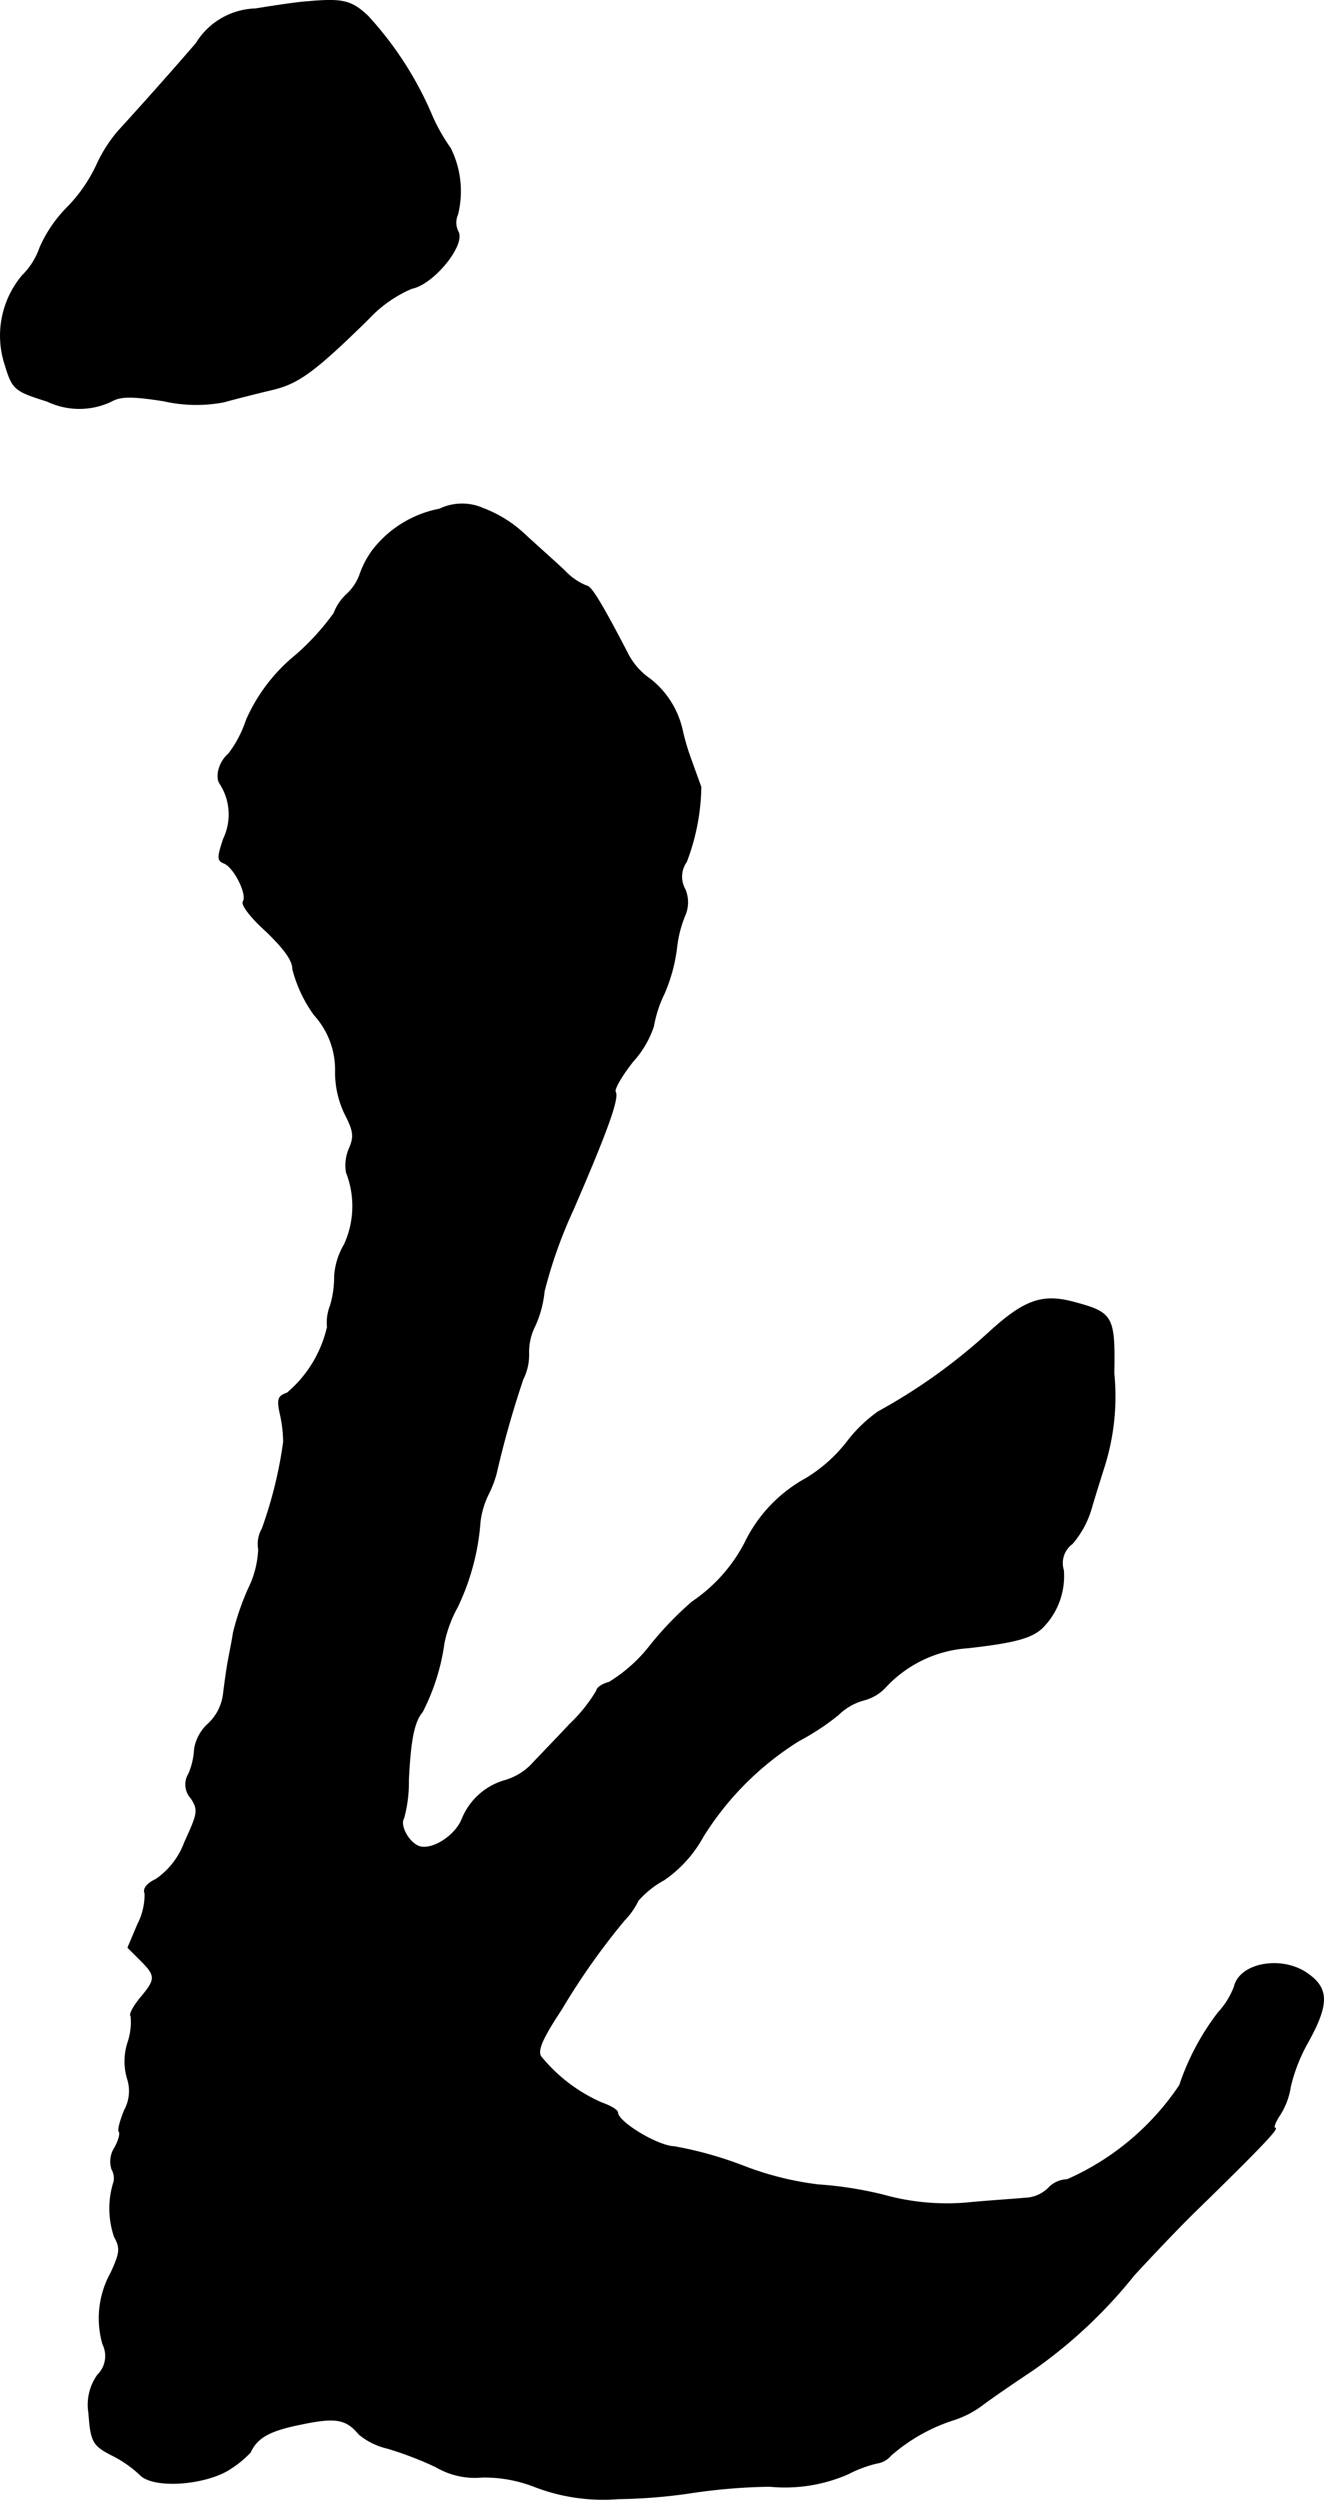
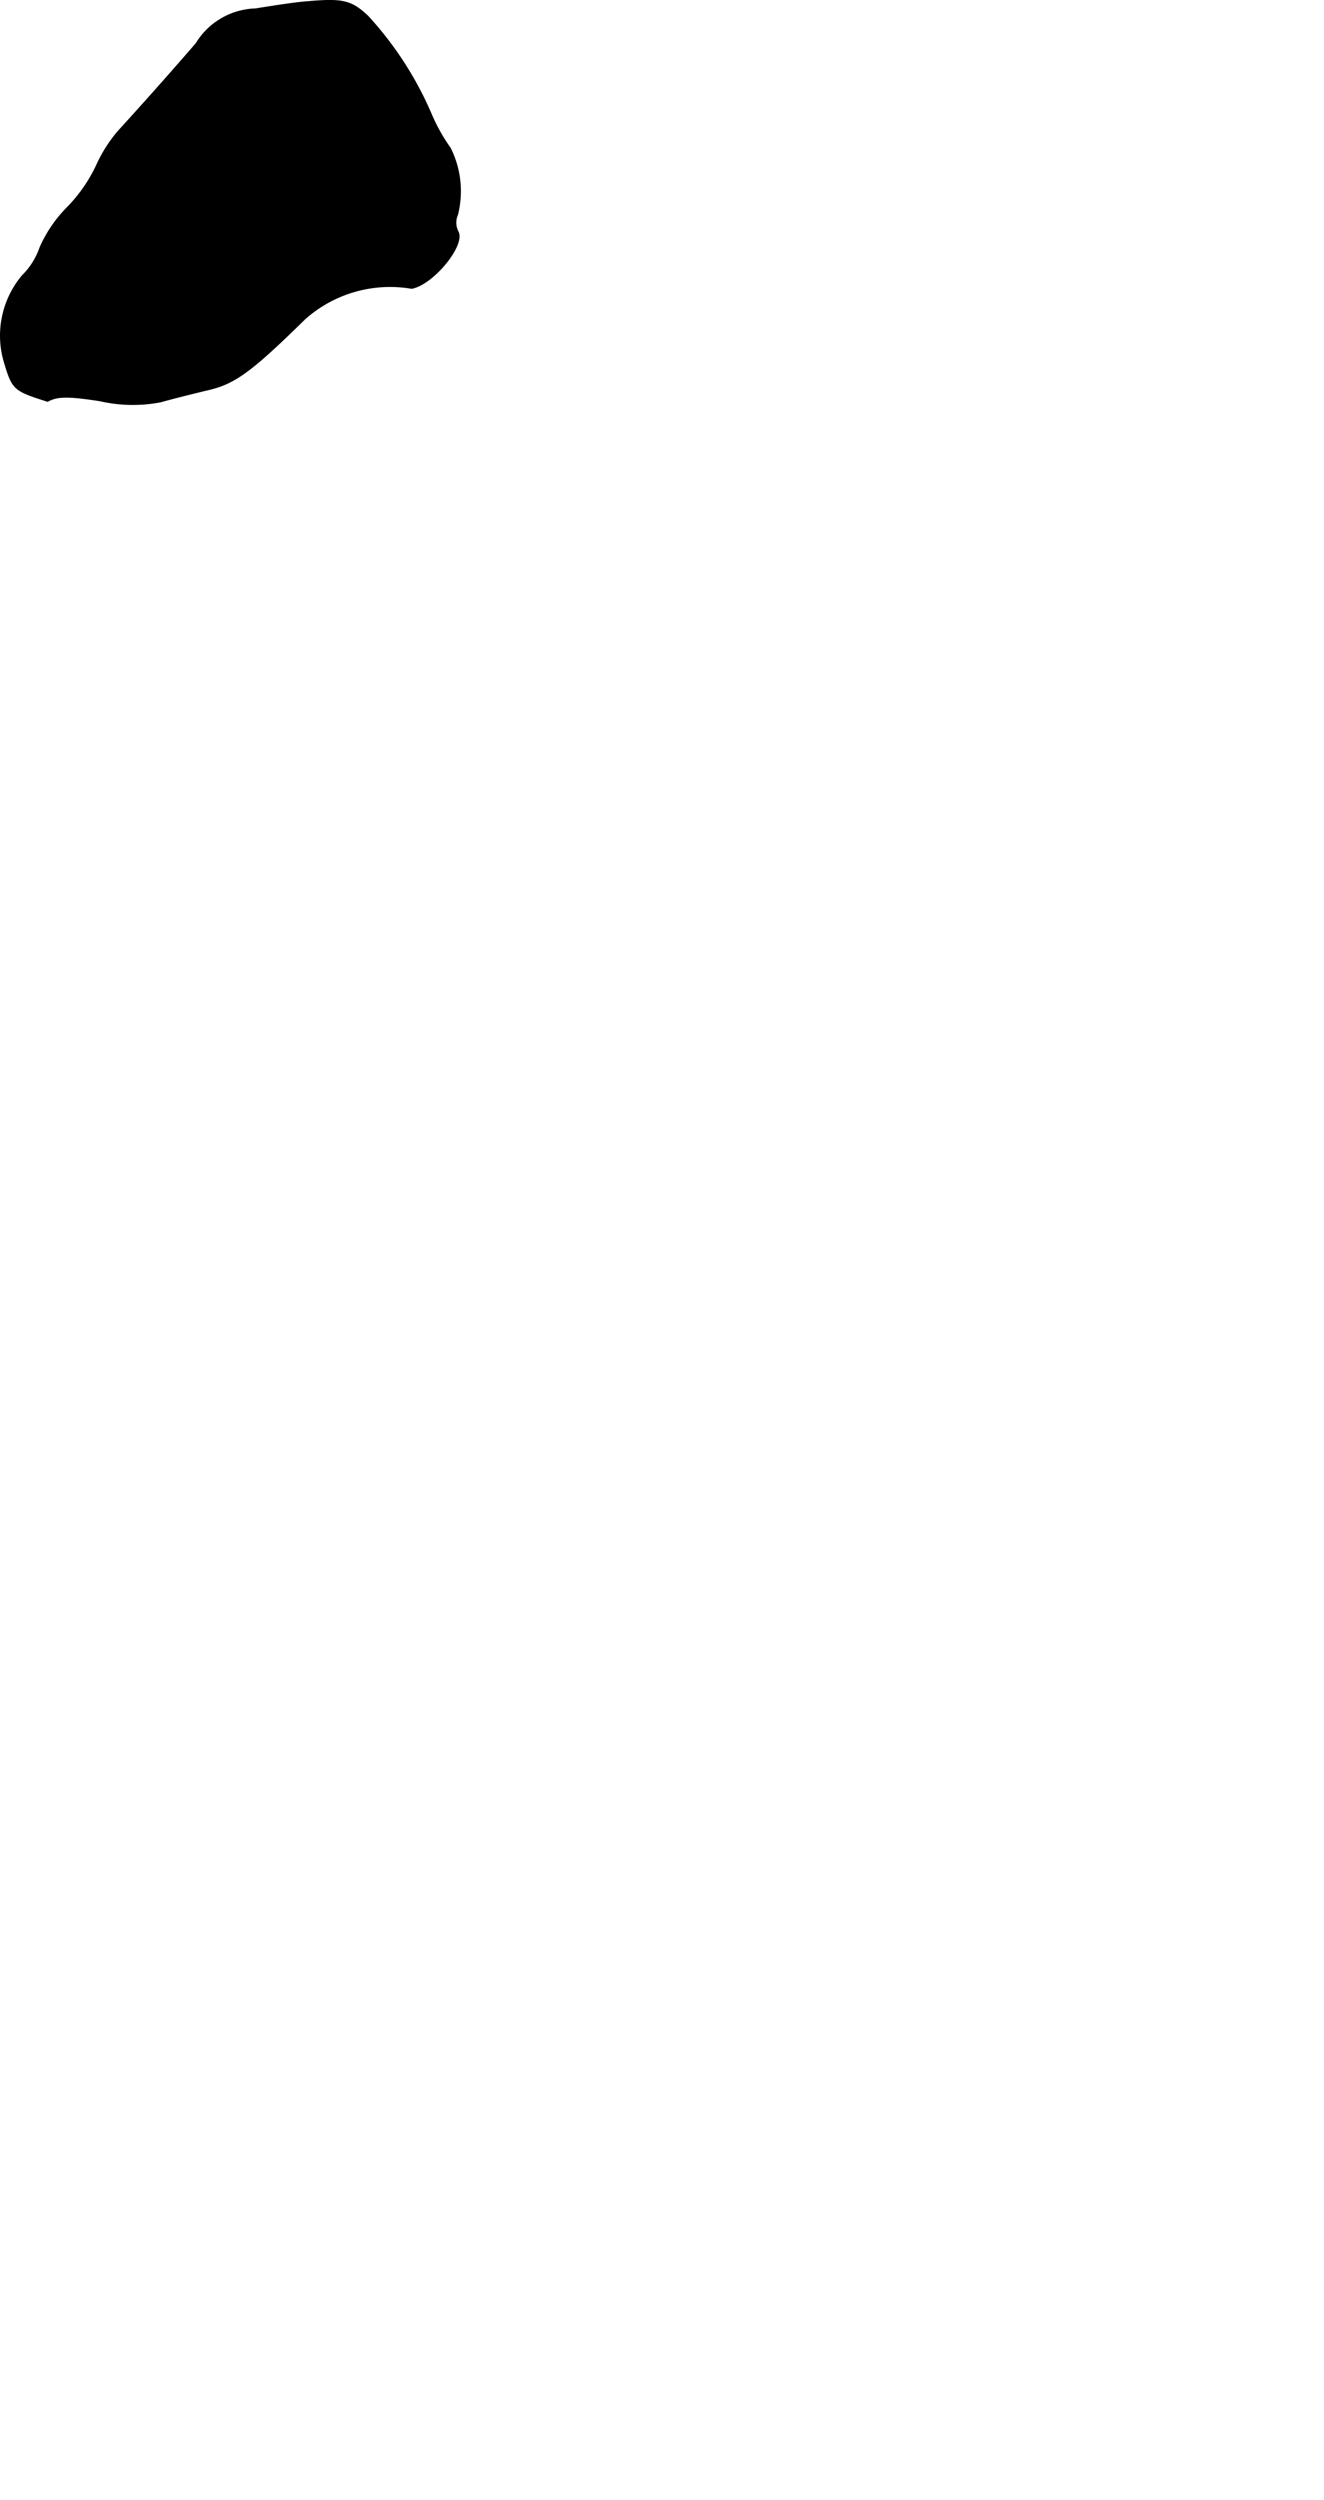
<svg xmlns="http://www.w3.org/2000/svg" version="1.1" width="5.486mm" height="10.357mm" viewBox="0 0 15.55 29.359">
  <defs>
    <style type="text/css">
      .a {
        stroke: #000;
        stroke-linecap: round;
        stroke-linejoin: round;
        stroke-width: 0.01px;
      }
    </style>
  </defs>
-   <path class="a" d="M3.618.019C3.503.025,3.224.068,3,.104A.846.846,0,0,0,2.303.51c-.345.4-.721.818-.915,1.03a1.681,1.681,0,0,0-.254.4,1.799,1.799,0,0,1-.345.497,1.555,1.555,0,0,0-.321.472.842.842,0,0,1-.206.327,1.097,1.097,0,0,0-.212,1.018c.097.321.109.333.509.46a.873.873,0,0,0,.745,0c.109-.061.23-.067.618-.006a1.735,1.735,0,0,0,.709.012c.127-.036.369-.097.545-.139.321-.073.503-.2,1.151-.836A1.504,1.504,0,0,1,4.835,3.387c.254-.048.63-.509.545-.666a.232.232,0,0,1-.006-.2,1.134,1.134,0,0,0-.085-.781,2.115,2.115,0,0,1-.224-.4A4.064,4.064,0,0,0,4.32.189C4.127.007,4.024-.017,3.618.019Z" />
-   <path class="a" d="M5.162,5.979a1.302,1.302,0,0,0-.787.485,1.087,1.087,0,0,0-.151.291.582.582,0,0,1-.151.224.582.582,0,0,0-.151.224,2.892,2.892,0,0,1-.448.491,2.041,2.041,0,0,0-.581.763,1.363,1.363,0,0,1-.206.394c-.115.097-.164.279-.097.363a.665.665,0,0,1,.036.636c-.073.218-.073.254,0,.285.121.042.285.369.23.454-.024.036.091.188.273.351.212.206.309.339.309.442a1.587,1.587,0,0,0,.254.539.953.953,0,0,1,.248.648,1.132,1.132,0,0,0,.109.509c.103.2.115.267.055.406a.499.499,0,0,0-.036.285,1.085,1.085,0,0,1-.024.848.83.83,0,0,0-.115.369,1.186,1.186,0,0,1-.048.345.545.545,0,0,0-.036.254,1.437,1.437,0,0,1-.472.775c-.109.036-.121.073-.079.26a1.537,1.537,0,0,1,.036.315A5.007,5.007,0,0,1,3.079,17.954a.359.359,0,0,0-.042.242,1.157,1.157,0,0,1-.121.466,3.021,3.021,0,0,0-.176.515c-.012.085-.042.23-.061.333-.018.097-.042.273-.055.382a.576.576,0,0,1-.176.351.508.508,0,0,0-.164.297.843.843,0,0,1-.067.291.239.239,0,0,0,.03.291c.085.139.079.17-.079.515a.904.904,0,0,1-.339.436c-.103.048-.151.109-.127.164a.752.752,0,0,1-.085.363l-.115.273.145.145c.188.188.188.224,0,.448-.079.097-.133.194-.109.212a.746.746,0,0,1-.036.309.718.718,0,0,0-.006.424.472.472,0,0,1-.036.376c-.048.121-.079.23-.061.248s-.006.109-.055.194a.294.294,0,0,0-.03.248.214.214,0,0,1,.024.145,1.026,1.026,0,0,0,.006.648c.073.133.067.188-.042.424A1.101,1.101,0,0,0,1.207,27.53a.312.312,0,0,1-.061.363.601.601,0,0,0-.103.448c.024.339.048.382.291.503a1.39,1.39,0,0,1,.309.218c.157.17.793.121,1.078-.079a1.225,1.225,0,0,0,.218-.182c.079-.17.218-.254.581-.327.424-.091.545-.067.697.115a.808.808,0,0,0,.333.164,4.102,4.102,0,0,1,.569.218.907.907,0,0,0,.545.121,1.626,1.626,0,0,1,.624.115,2.231,2.231,0,0,0,.969.139,6.291,6.291,0,0,0,.842-.067,6.881,6.881,0,0,1,.939-.079,1.851,1.851,0,0,0,.921-.145,1.463,1.463,0,0,1,.339-.127.265.265,0,0,0,.164-.091,2.087,2.087,0,0,1,.721-.412,1.158,1.158,0,0,0,.357-.182c.121-.091.388-.273.588-.406A5.705,5.705,0,0,0,13.321,26.718c.212-.23.539-.575.733-.763.739-.721.969-.963.921-.963-.024,0,0-.067.055-.151a.855.855,0,0,0,.127-.339,2.006,2.006,0,0,1,.206-.521c.242-.436.242-.624.006-.793-.297-.224-.806-.139-.872.145a.94.94,0,0,1-.188.303,2.917,2.917,0,0,0-.454.854,3.086,3.086,0,0,1-1.32,1.108.314.314,0,0,0-.224.103.41.41,0,0,1-.279.115c-.115.012-.418.03-.672.055a2.767,2.767,0,0,1-.981-.091,4.408,4.408,0,0,0-.769-.121,3.641,3.641,0,0,1-.872-.218,4.452,4.452,0,0,0-.818-.23c-.2-.006-.666-.291-.666-.4,0-.03-.085-.079-.188-.115a1.901,1.901,0,0,1-.715-.545c-.042-.073.018-.212.242-.551a8.157,8.157,0,0,1,.739-1.048A.85.85,0,0,0,7.494,22.321a1.109,1.109,0,0,1,.303-.242A1.473,1.473,0,0,0,8.257,21.57,3.511,3.511,0,0,1,9.384,20.443a2.884,2.884,0,0,0,.46-.303.685.685,0,0,1,.309-.176.526.526,0,0,0,.254-.157,1.449,1.449,0,0,1,.957-.454c.545-.061.745-.115.872-.23a.857.857,0,0,0,.254-.684.281.281,0,0,1,.103-.309,1.106,1.106,0,0,0,.224-.412c.042-.145.115-.376.157-.509a2.735,2.735,0,0,0,.109-1.078c.012-.672-.012-.715-.466-.836-.376-.103-.588-.024-.999.351a6.666,6.666,0,0,1-1.302.933,1.684,1.684,0,0,0-.369.357,1.765,1.765,0,0,1-.485.43,1.705,1.705,0,0,0-.715.757,1.886,1.886,0,0,1-.618.69,3.965,3.965,0,0,0-.485.503,1.808,1.808,0,0,1-.491.442c-.079.018-.145.067-.145.097a1.828,1.828,0,0,1-.315.394c-.176.188-.382.4-.454.478a.713.713,0,0,1-.303.182.772.772,0,0,0-.509.454c-.079.2-.357.376-.509.321-.121-.048-.23-.248-.176-.333a1.581,1.581,0,0,0,.055-.442c.024-.491.067-.69.164-.806a2.522,2.522,0,0,0,.254-.806,1.494,1.494,0,0,1,.157-.424,2.792,2.792,0,0,0,.267-1.005.998.998,0,0,1,.097-.321,1.322,1.322,0,0,0,.091-.236,11.576,11.576,0,0,1,.315-1.114.631.631,0,0,0,.067-.303.681.681,0,0,1,.073-.321,1.274,1.274,0,0,0,.109-.406,5.46,5.46,0,0,1,.339-.957c.412-.951.539-1.314.497-1.387-.018-.03.073-.188.206-.357a1.155,1.155,0,0,0,.242-.412,1.461,1.461,0,0,1,.127-.388,1.943,1.943,0,0,0,.145-.533,1.378,1.378,0,0,1,.097-.382.387.387,0,0,0,0-.309.301.301,0,0,1,.018-.321,2.563,2.563,0,0,0,.17-.878c-.006-.018-.055-.151-.109-.303a2.715,2.715,0,0,1-.109-.363,1.05,1.05,0,0,0-.376-.6.816.816,0,0,1-.279-.327c-.297-.569-.418-.769-.472-.769a.732.732,0,0,1-.26-.182c-.103-.097-.315-.285-.466-.424a1.461,1.461,0,0,0-.485-.303A.611.611,0,0,0,5.162,5.979Z" />
+   <path class="a" d="M3.618.019C3.503.025,3.224.068,3,.104A.846.846,0,0,0,2.303.51c-.345.4-.721.818-.915,1.03a1.681,1.681,0,0,0-.254.4,1.799,1.799,0,0,1-.345.497,1.555,1.555,0,0,0-.321.472.842.842,0,0,1-.206.327,1.097,1.097,0,0,0-.212,1.018c.097.321.109.333.509.46c.109-.061.23-.067.618-.006a1.735,1.735,0,0,0,.709.012c.127-.036.369-.097.545-.139.321-.073.503-.2,1.151-.836A1.504,1.504,0,0,1,4.835,3.387c.254-.048.63-.509.545-.666a.232.232,0,0,1-.006-.2,1.134,1.134,0,0,0-.085-.781,2.115,2.115,0,0,1-.224-.4A4.064,4.064,0,0,0,4.32.189C4.127.007,4.024-.017,3.618.019Z" />
</svg>